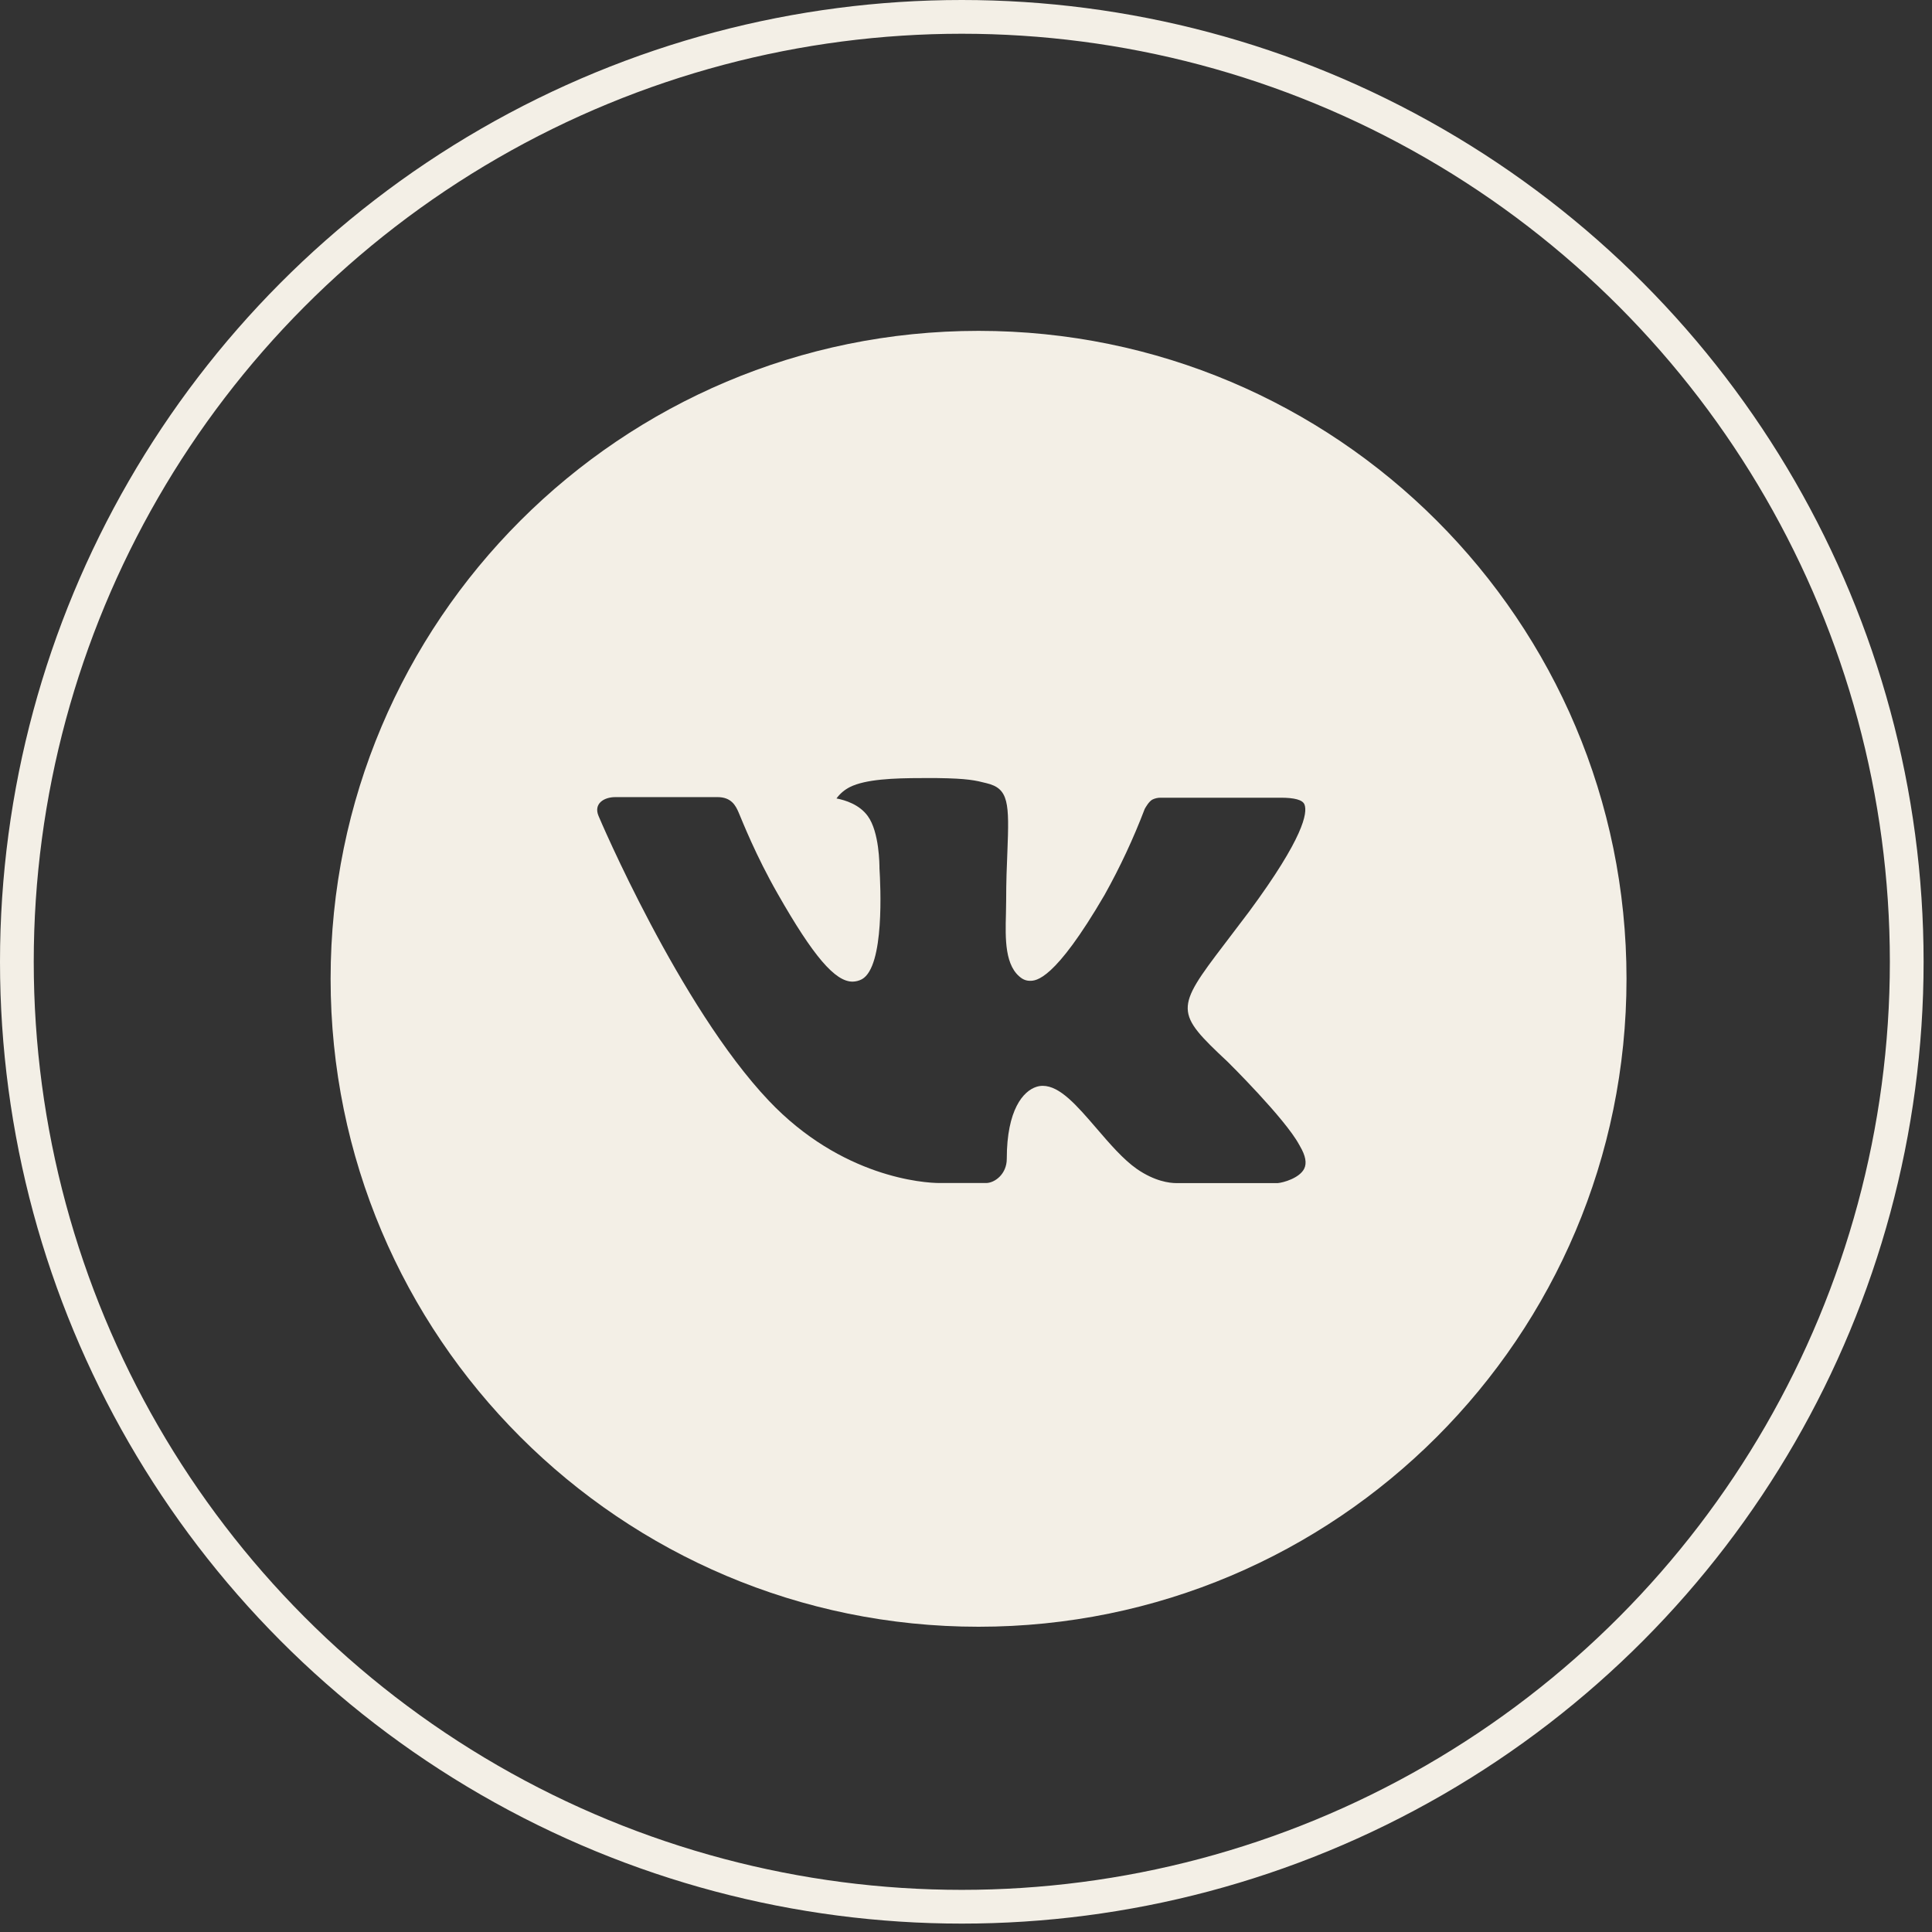
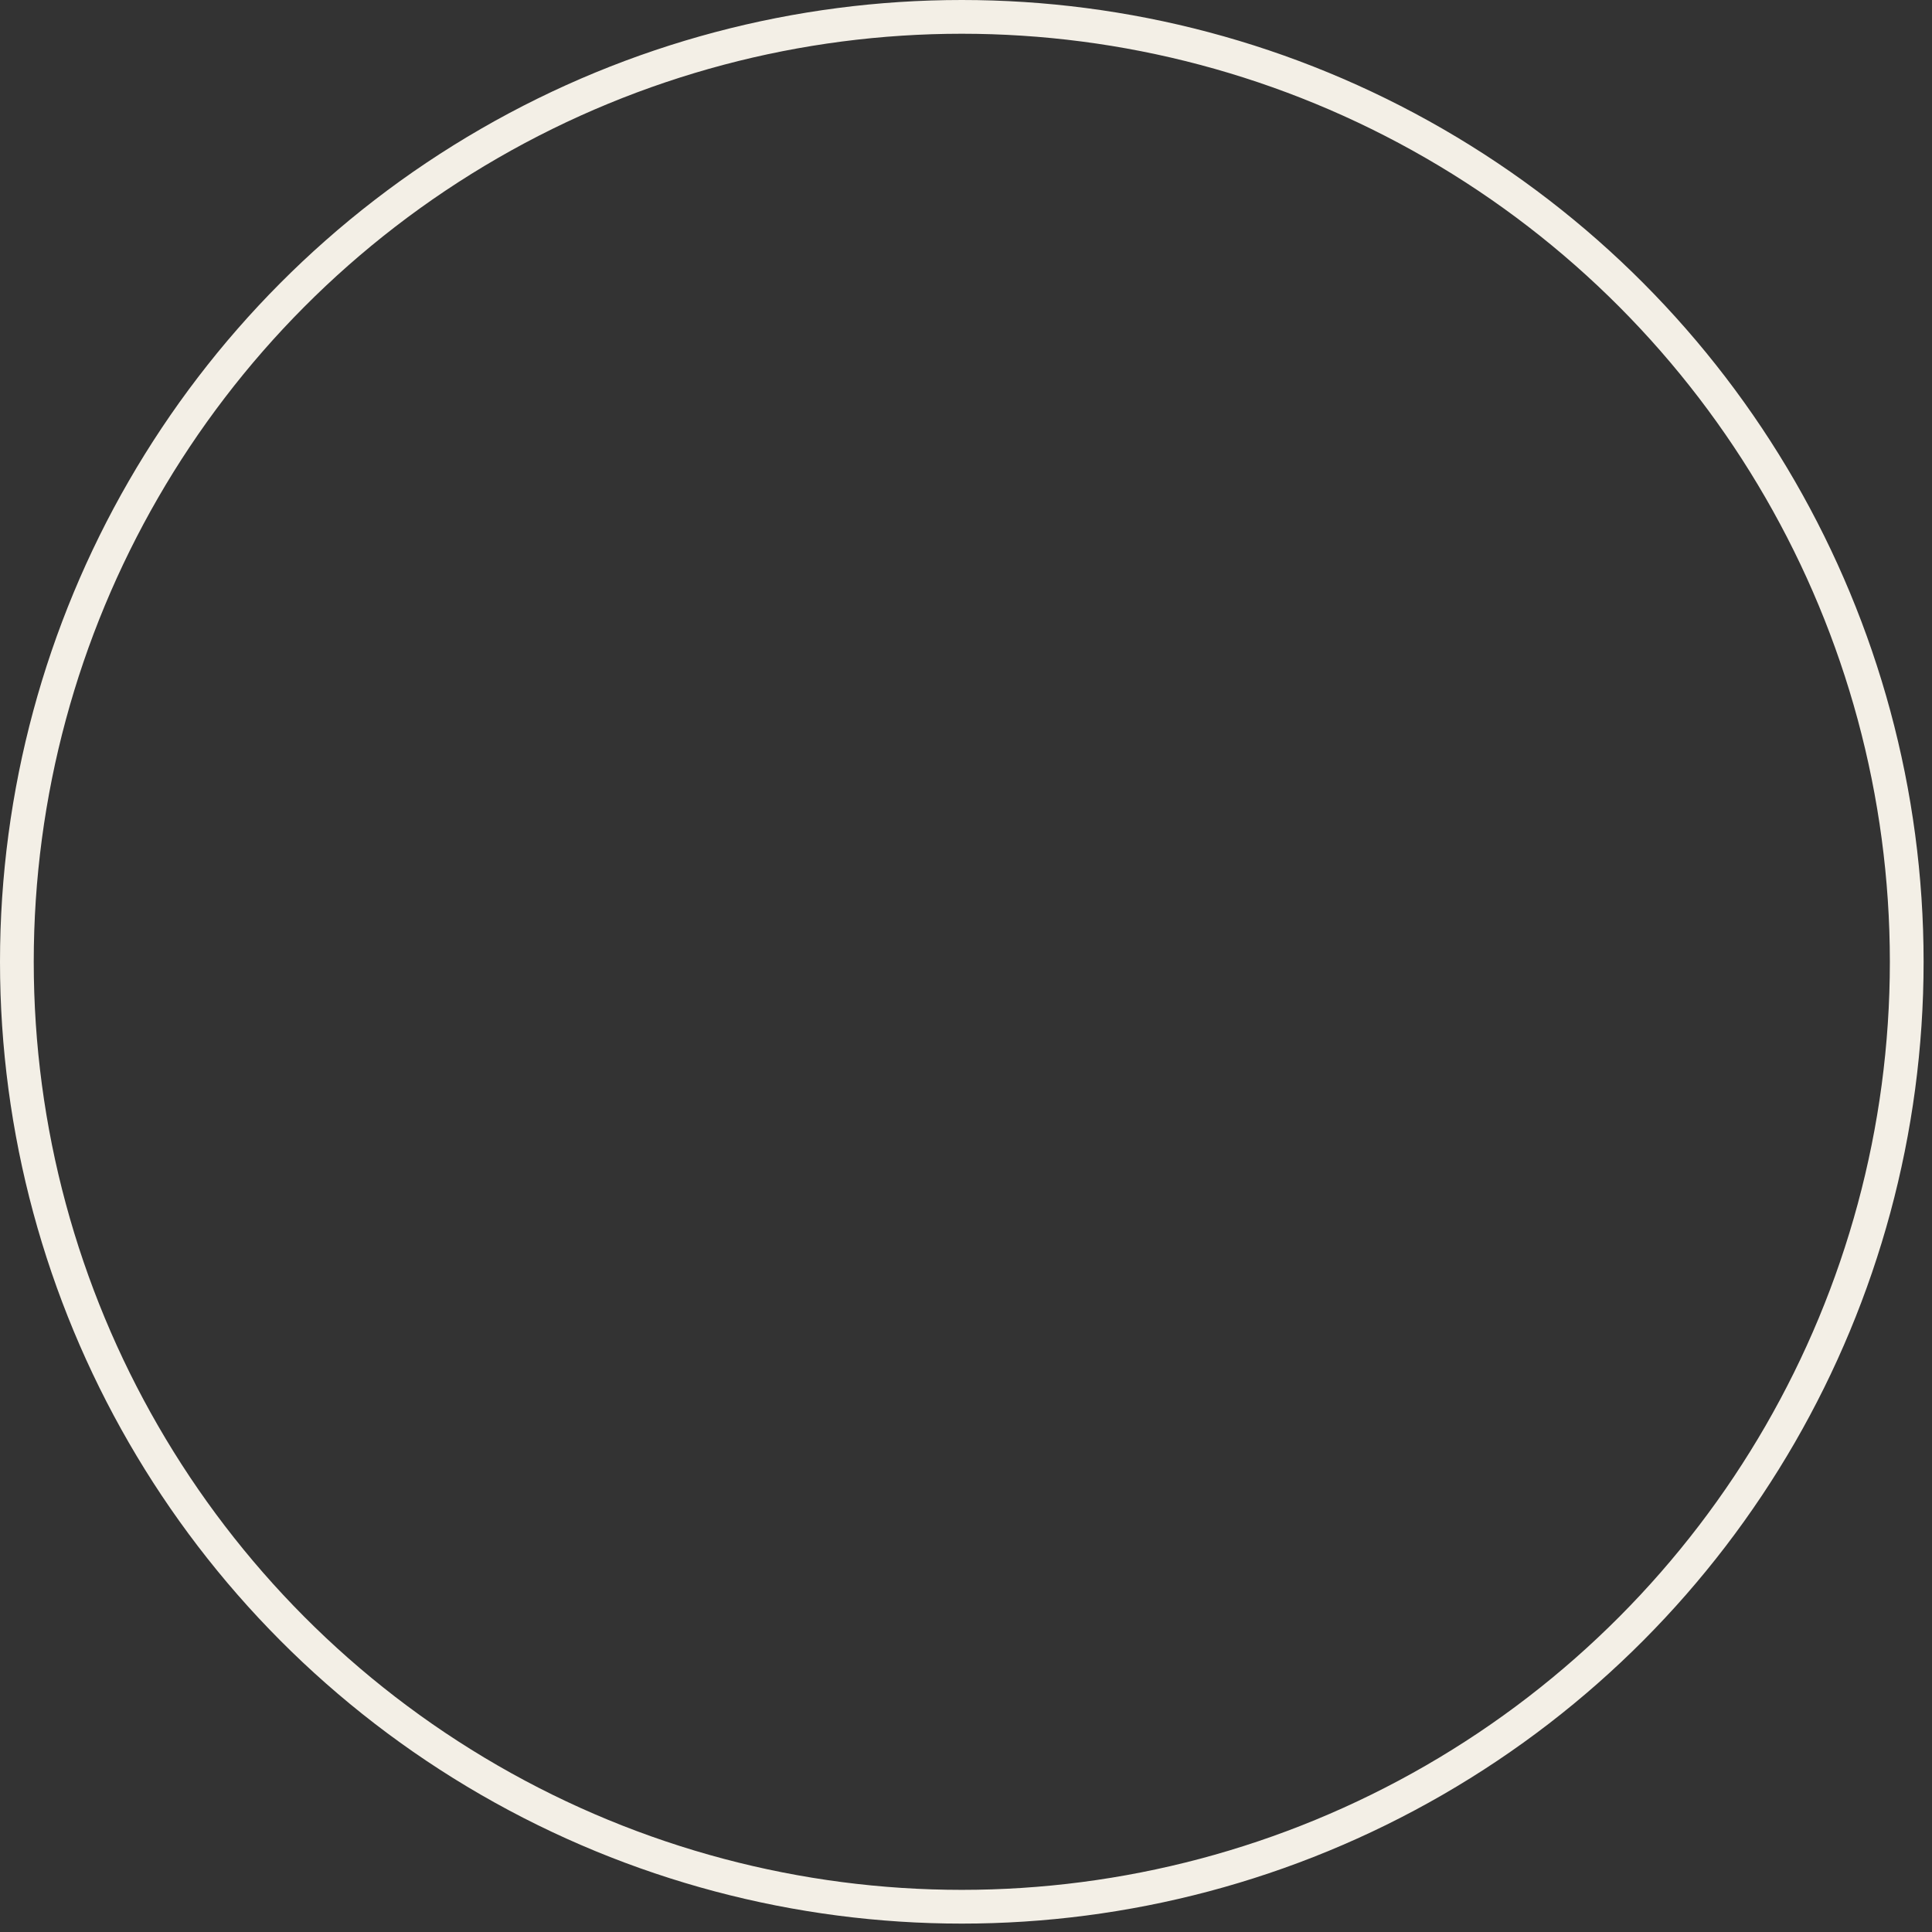
<svg xmlns="http://www.w3.org/2000/svg" width="75" height="75" viewBox="0 0 75 75" fill="none">
  <rect x="0" y="0" width="75" height="75" fill="#333333" stroke="none" />
-   <path d="M37.987 12.844C24.096 12.844 12.834 24.105 12.834 37.997C12.834 51.889 24.096 63.15 37.987 63.15C51.879 63.15 63.141 51.889 63.141 37.997C63.141 24.105 51.879 12.844 37.987 12.844ZM47.661 41.222C47.661 41.222 49.885 43.418 50.433 44.437C50.449 44.458 50.457 44.479 50.462 44.489C50.684 44.864 50.737 45.155 50.627 45.372C50.444 45.734 49.815 45.912 49.6 45.928H45.67C45.397 45.928 44.826 45.857 44.134 45.38C43.602 45.008 43.078 44.398 42.567 43.803C41.805 42.917 41.145 42.152 40.479 42.152C40.395 42.152 40.311 42.165 40.23 42.192C39.727 42.354 39.083 43.072 39.083 44.985C39.083 45.582 38.611 45.925 38.278 45.925H36.478C35.865 45.925 32.671 45.71 29.842 42.726C26.378 39.071 23.26 31.74 23.234 31.672C23.037 31.198 23.443 30.944 23.886 30.944H27.855C28.385 30.944 28.558 31.266 28.678 31.551C28.82 31.884 29.338 33.207 30.19 34.696C31.571 37.122 32.417 38.107 33.096 38.107C33.223 38.105 33.348 38.073 33.46 38.013C34.346 37.52 34.181 34.363 34.141 33.708C34.141 33.585 34.139 32.295 33.685 31.677C33.36 31.229 32.807 31.059 32.472 30.996C32.608 30.809 32.787 30.657 32.994 30.553C33.601 30.249 34.697 30.205 35.784 30.205H36.389C37.568 30.22 37.872 30.296 38.299 30.404C39.164 30.611 39.182 31.169 39.106 33.079C39.083 33.621 39.059 34.234 39.059 34.958C39.059 35.115 39.051 35.282 39.051 35.461C39.025 36.433 38.994 37.536 39.68 37.989C39.77 38.045 39.873 38.075 39.979 38.075C40.217 38.075 40.935 38.075 42.879 34.74C43.479 33.666 44 32.551 44.438 31.402C44.477 31.334 44.593 31.124 44.729 31.043C44.83 30.992 44.941 30.966 45.054 30.967H49.72C50.229 30.967 50.577 31.043 50.643 31.24C50.758 31.551 50.622 32.502 48.492 35.387L47.54 36.642C45.609 39.173 45.609 39.302 47.661 41.222Z" fill="#F3EFE6" />
  <circle cx="37.337" cy="37.337" r="36.682" stroke="#F3EFE6" stroke-width="1.31" />
</svg>